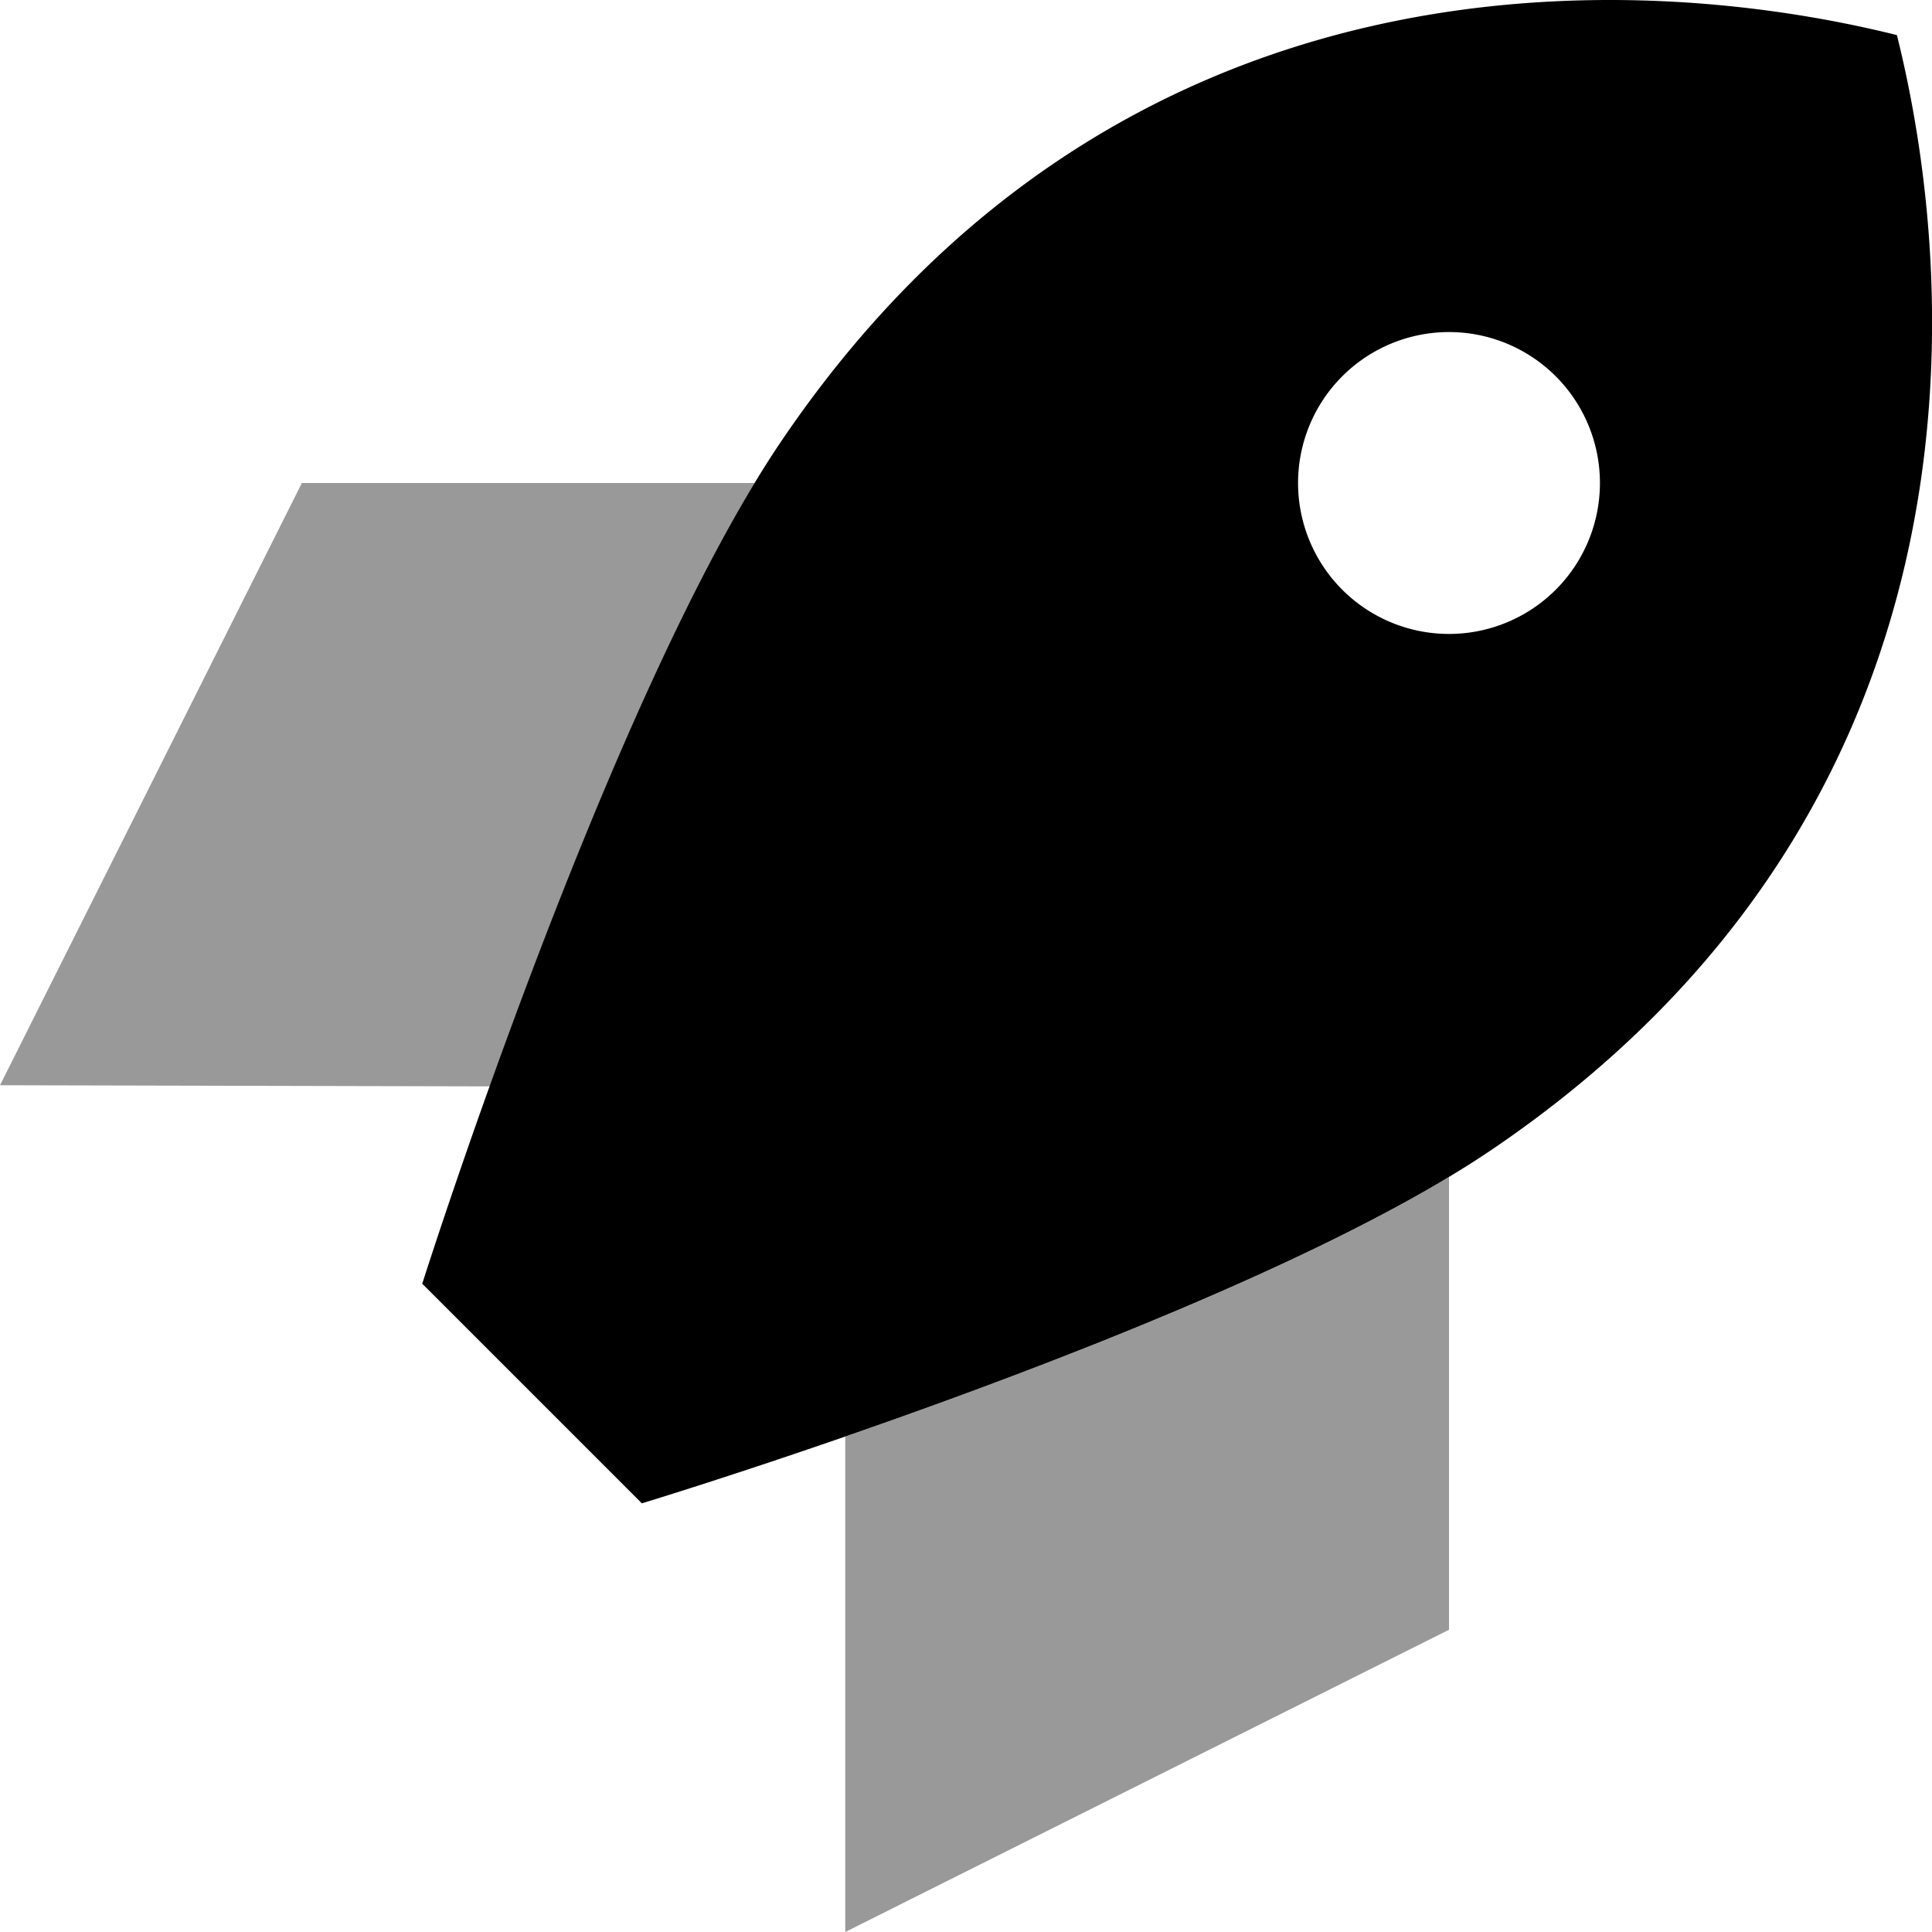
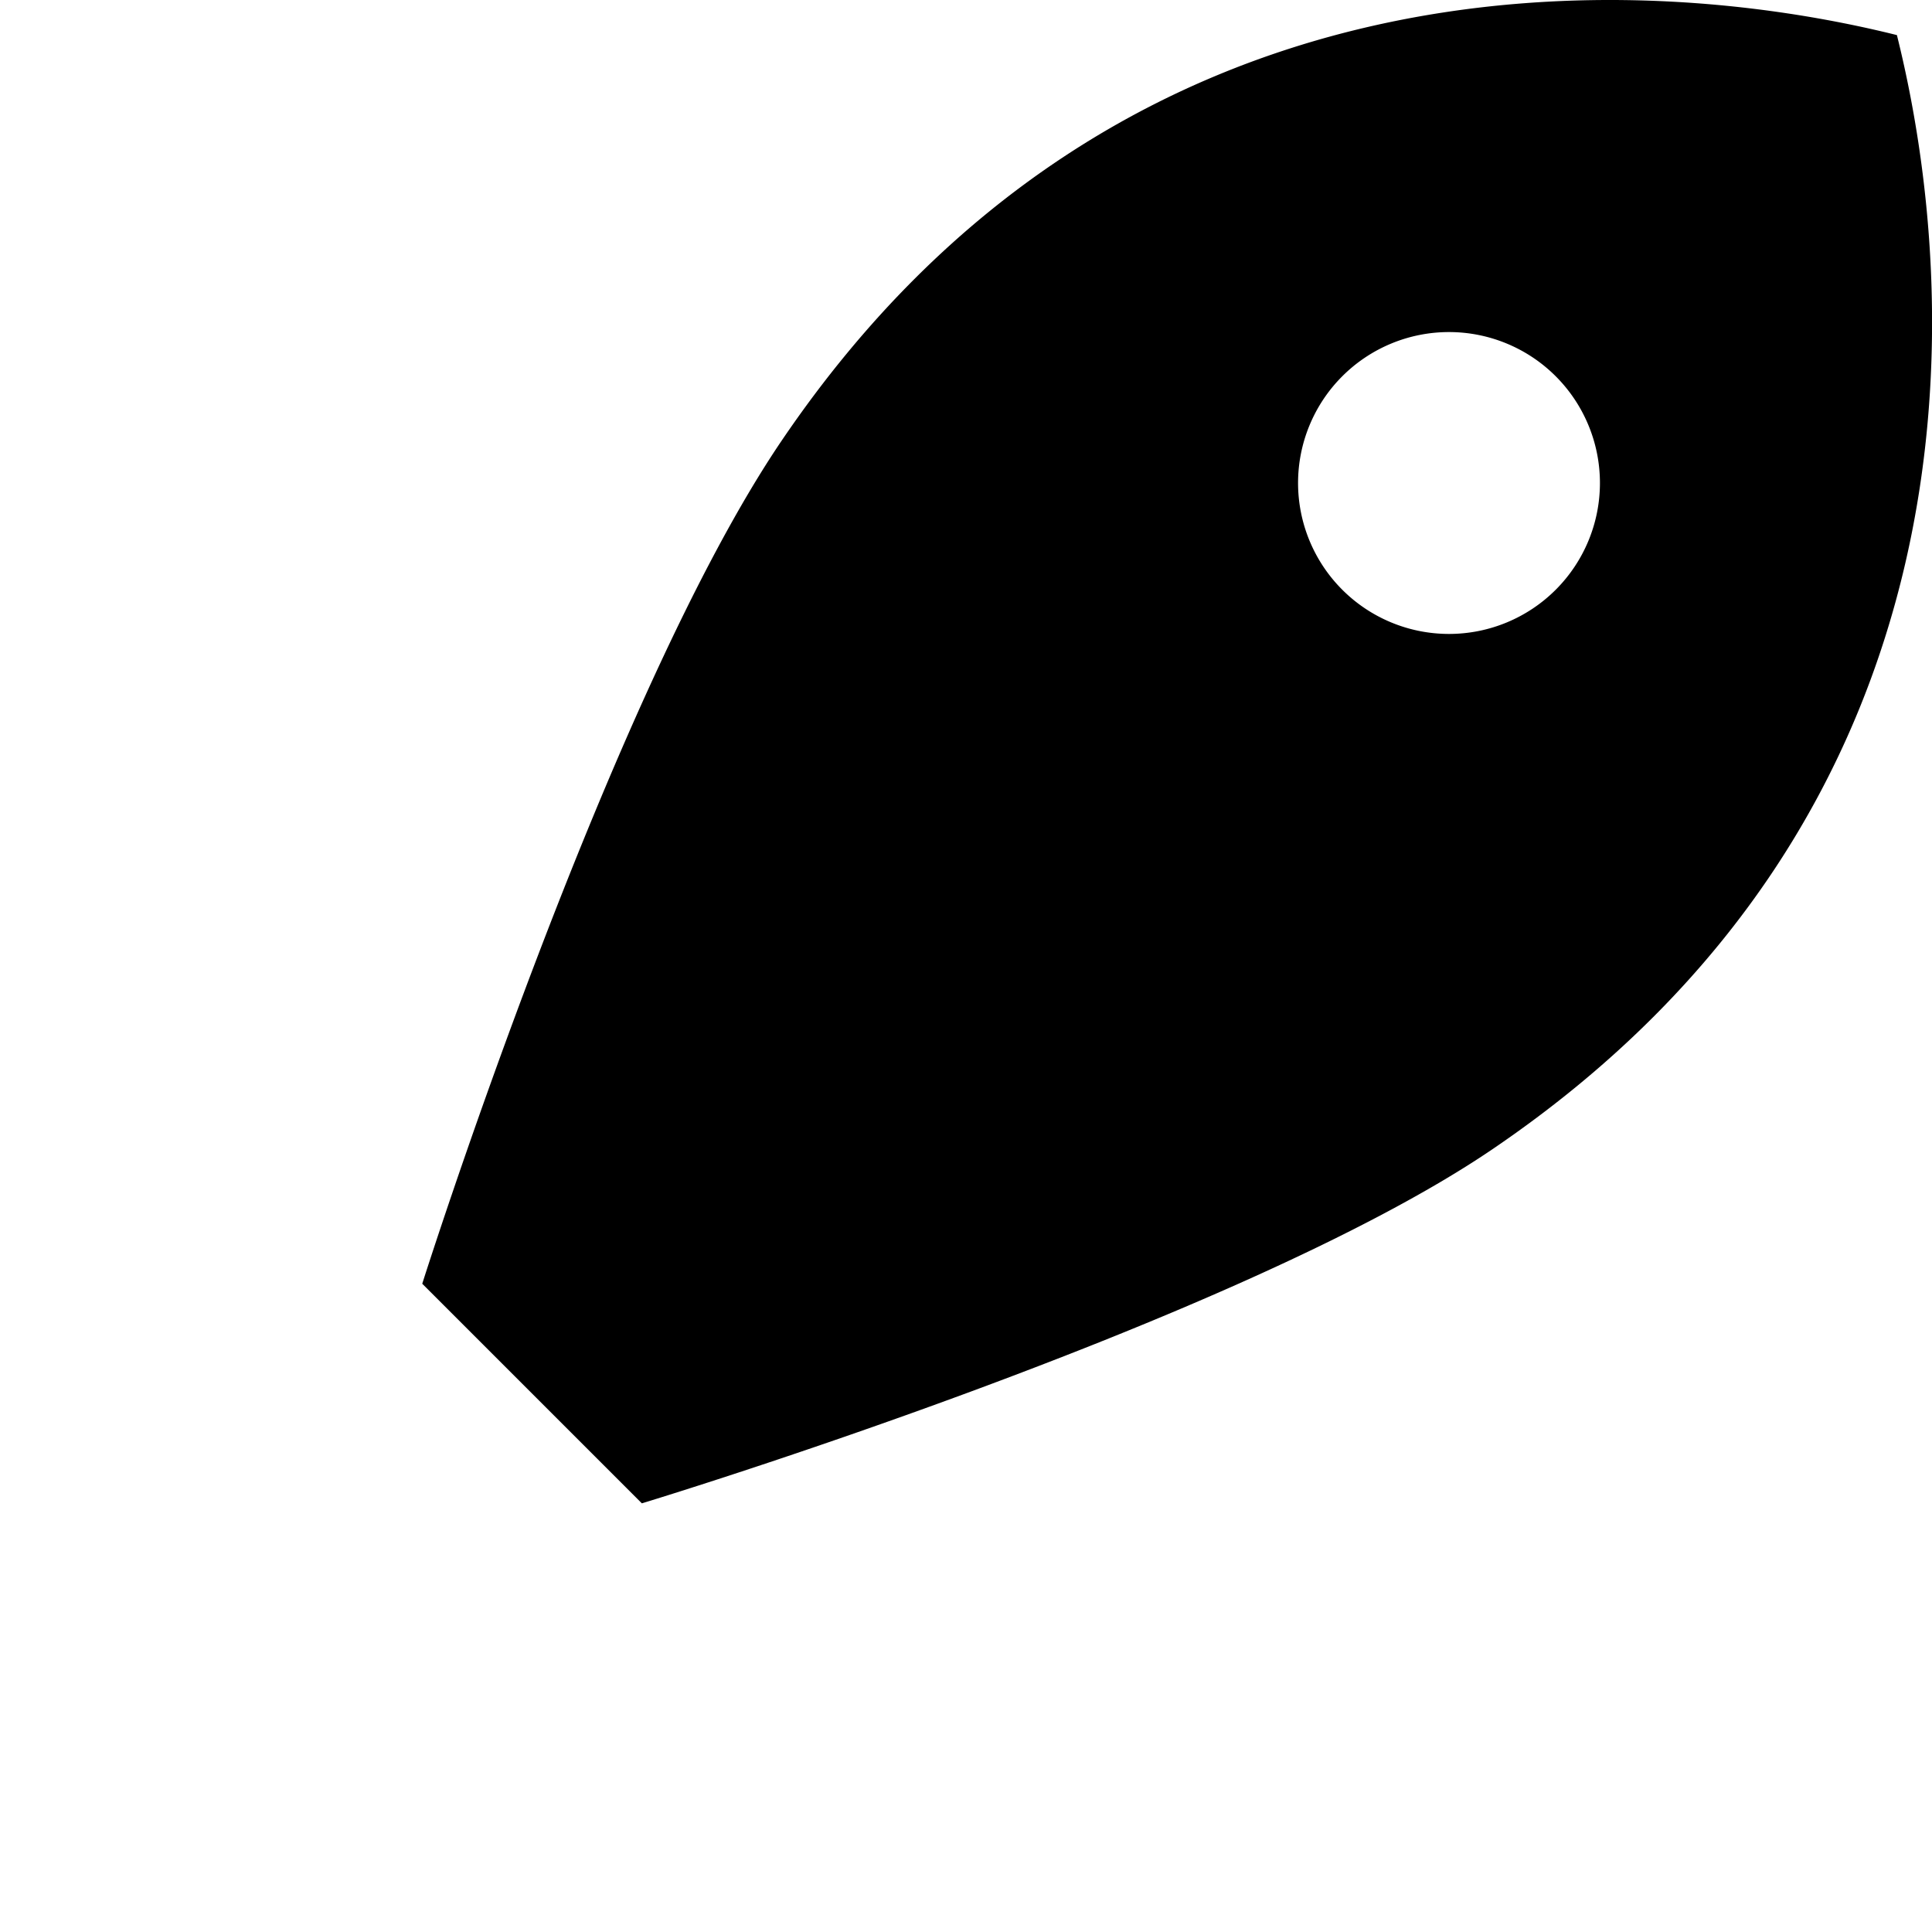
<svg xmlns="http://www.w3.org/2000/svg" viewBox="0 0 512 512">
  <defs>
    <style>.fa-secondary{opacity:.4}</style>
  </defs>
-   <path class="fa-secondary" d="M0 287.6L80 128l120 0c-26.5 43.8-53.3 112.6-70.2 159.9L0 287.6zm224 93.1c47.7-16.5 116.3-42.5 160-68.8l0 120L224 512l0-131.2z" />
  <path class="fa-primary" d="M170.1 398.4l-58.2-58.2s49.4-155.9 95.3-223.5C296.6-15.1 433.7-7.9 502.7 9.3c17.2 68.9 24.5 206-107.4 295.4c-67.9 46-225.2 93.7-225.2 93.7zM384 168a40 40 0 1 0 0-80 40 40 0 1 0 0 80z" />
</svg>